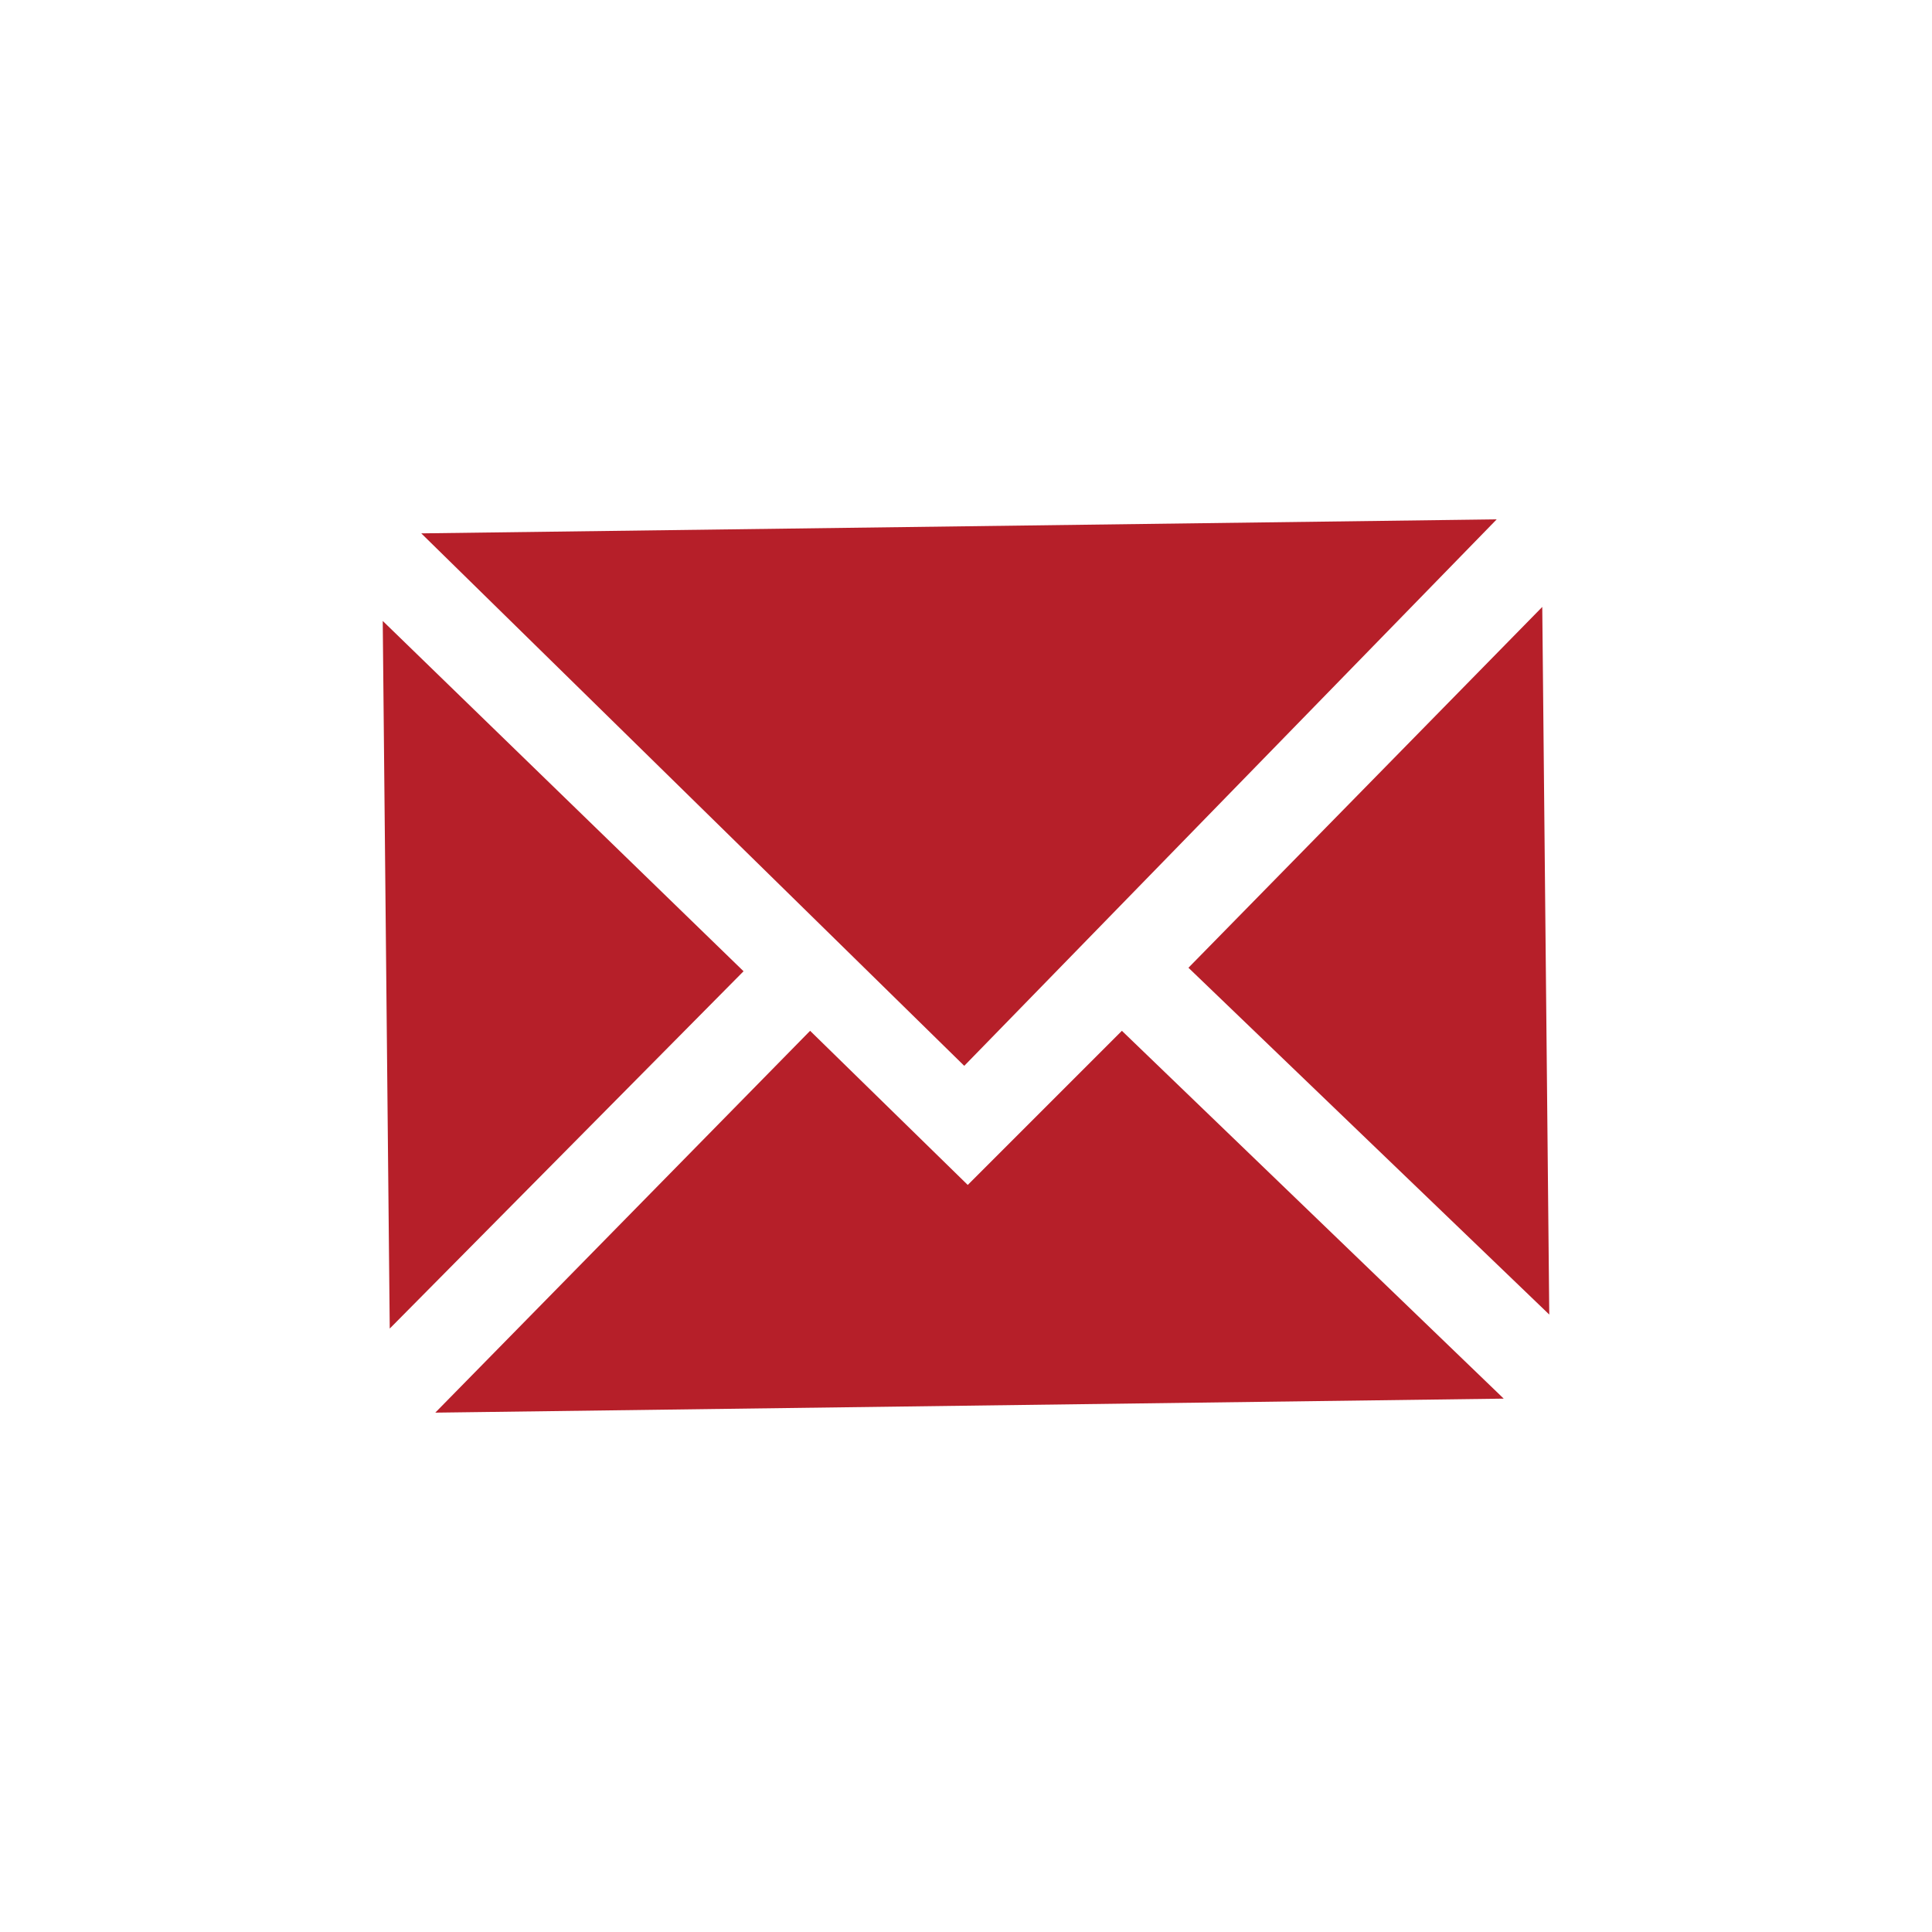
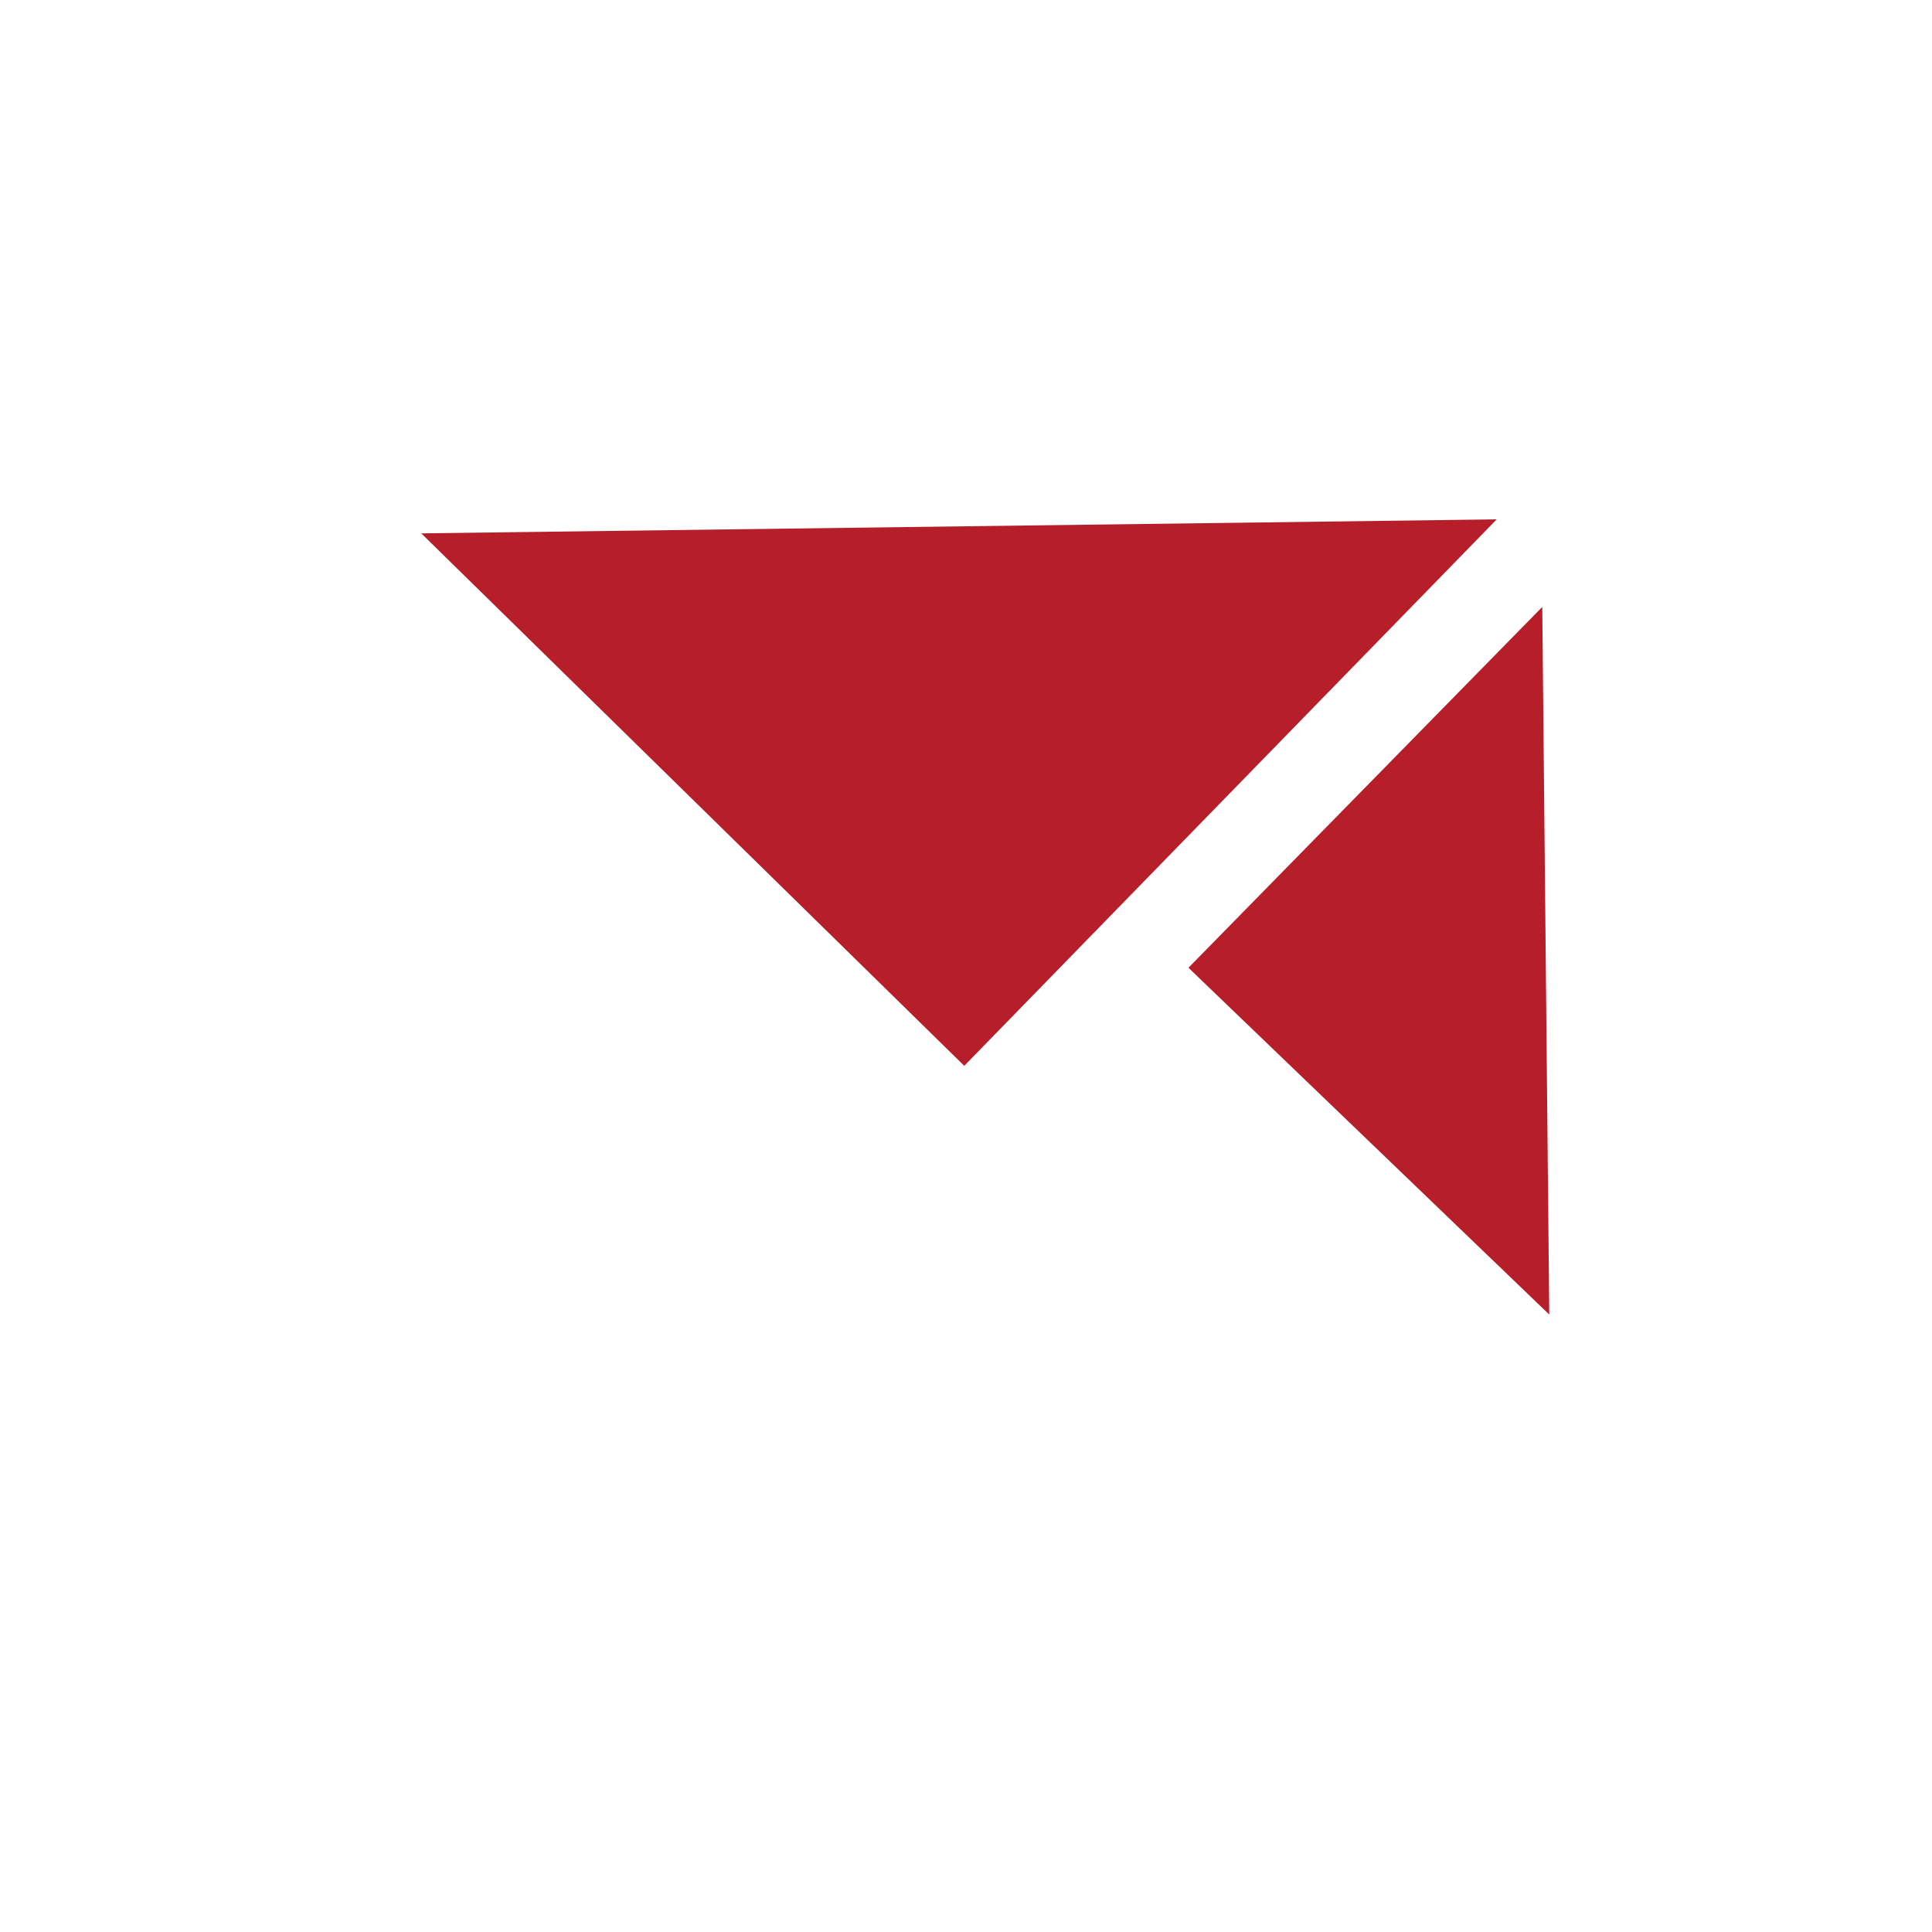
<svg xmlns="http://www.w3.org/2000/svg" version="1.1" id="Ebene_1" x="0px" y="0px" width="580.936px" height="580.935px" viewBox="5415.591 1933.282 580.936 580.935" xml:space="preserve">
  <polygon fill="#B61F29" points="5705.533,2253.769 5865.642,2089.447 5542.262,2093.66 " />
-   <polygon fill="#B61F29" points="5752.933,2243.236 5706.585,2289.583 5659.185,2243.236 5546.476,2358.052 5867.75,2353.839 " />
  <polygon fill="#B61F29" points="5772.947,2224.277 5881.443,2328.558 5879.336,2115.781 " />
-   <polygon fill="#B61F29" points="5532.782,2332.771 5639.171,2225.33 5530.675,2119.994 " />
</svg>